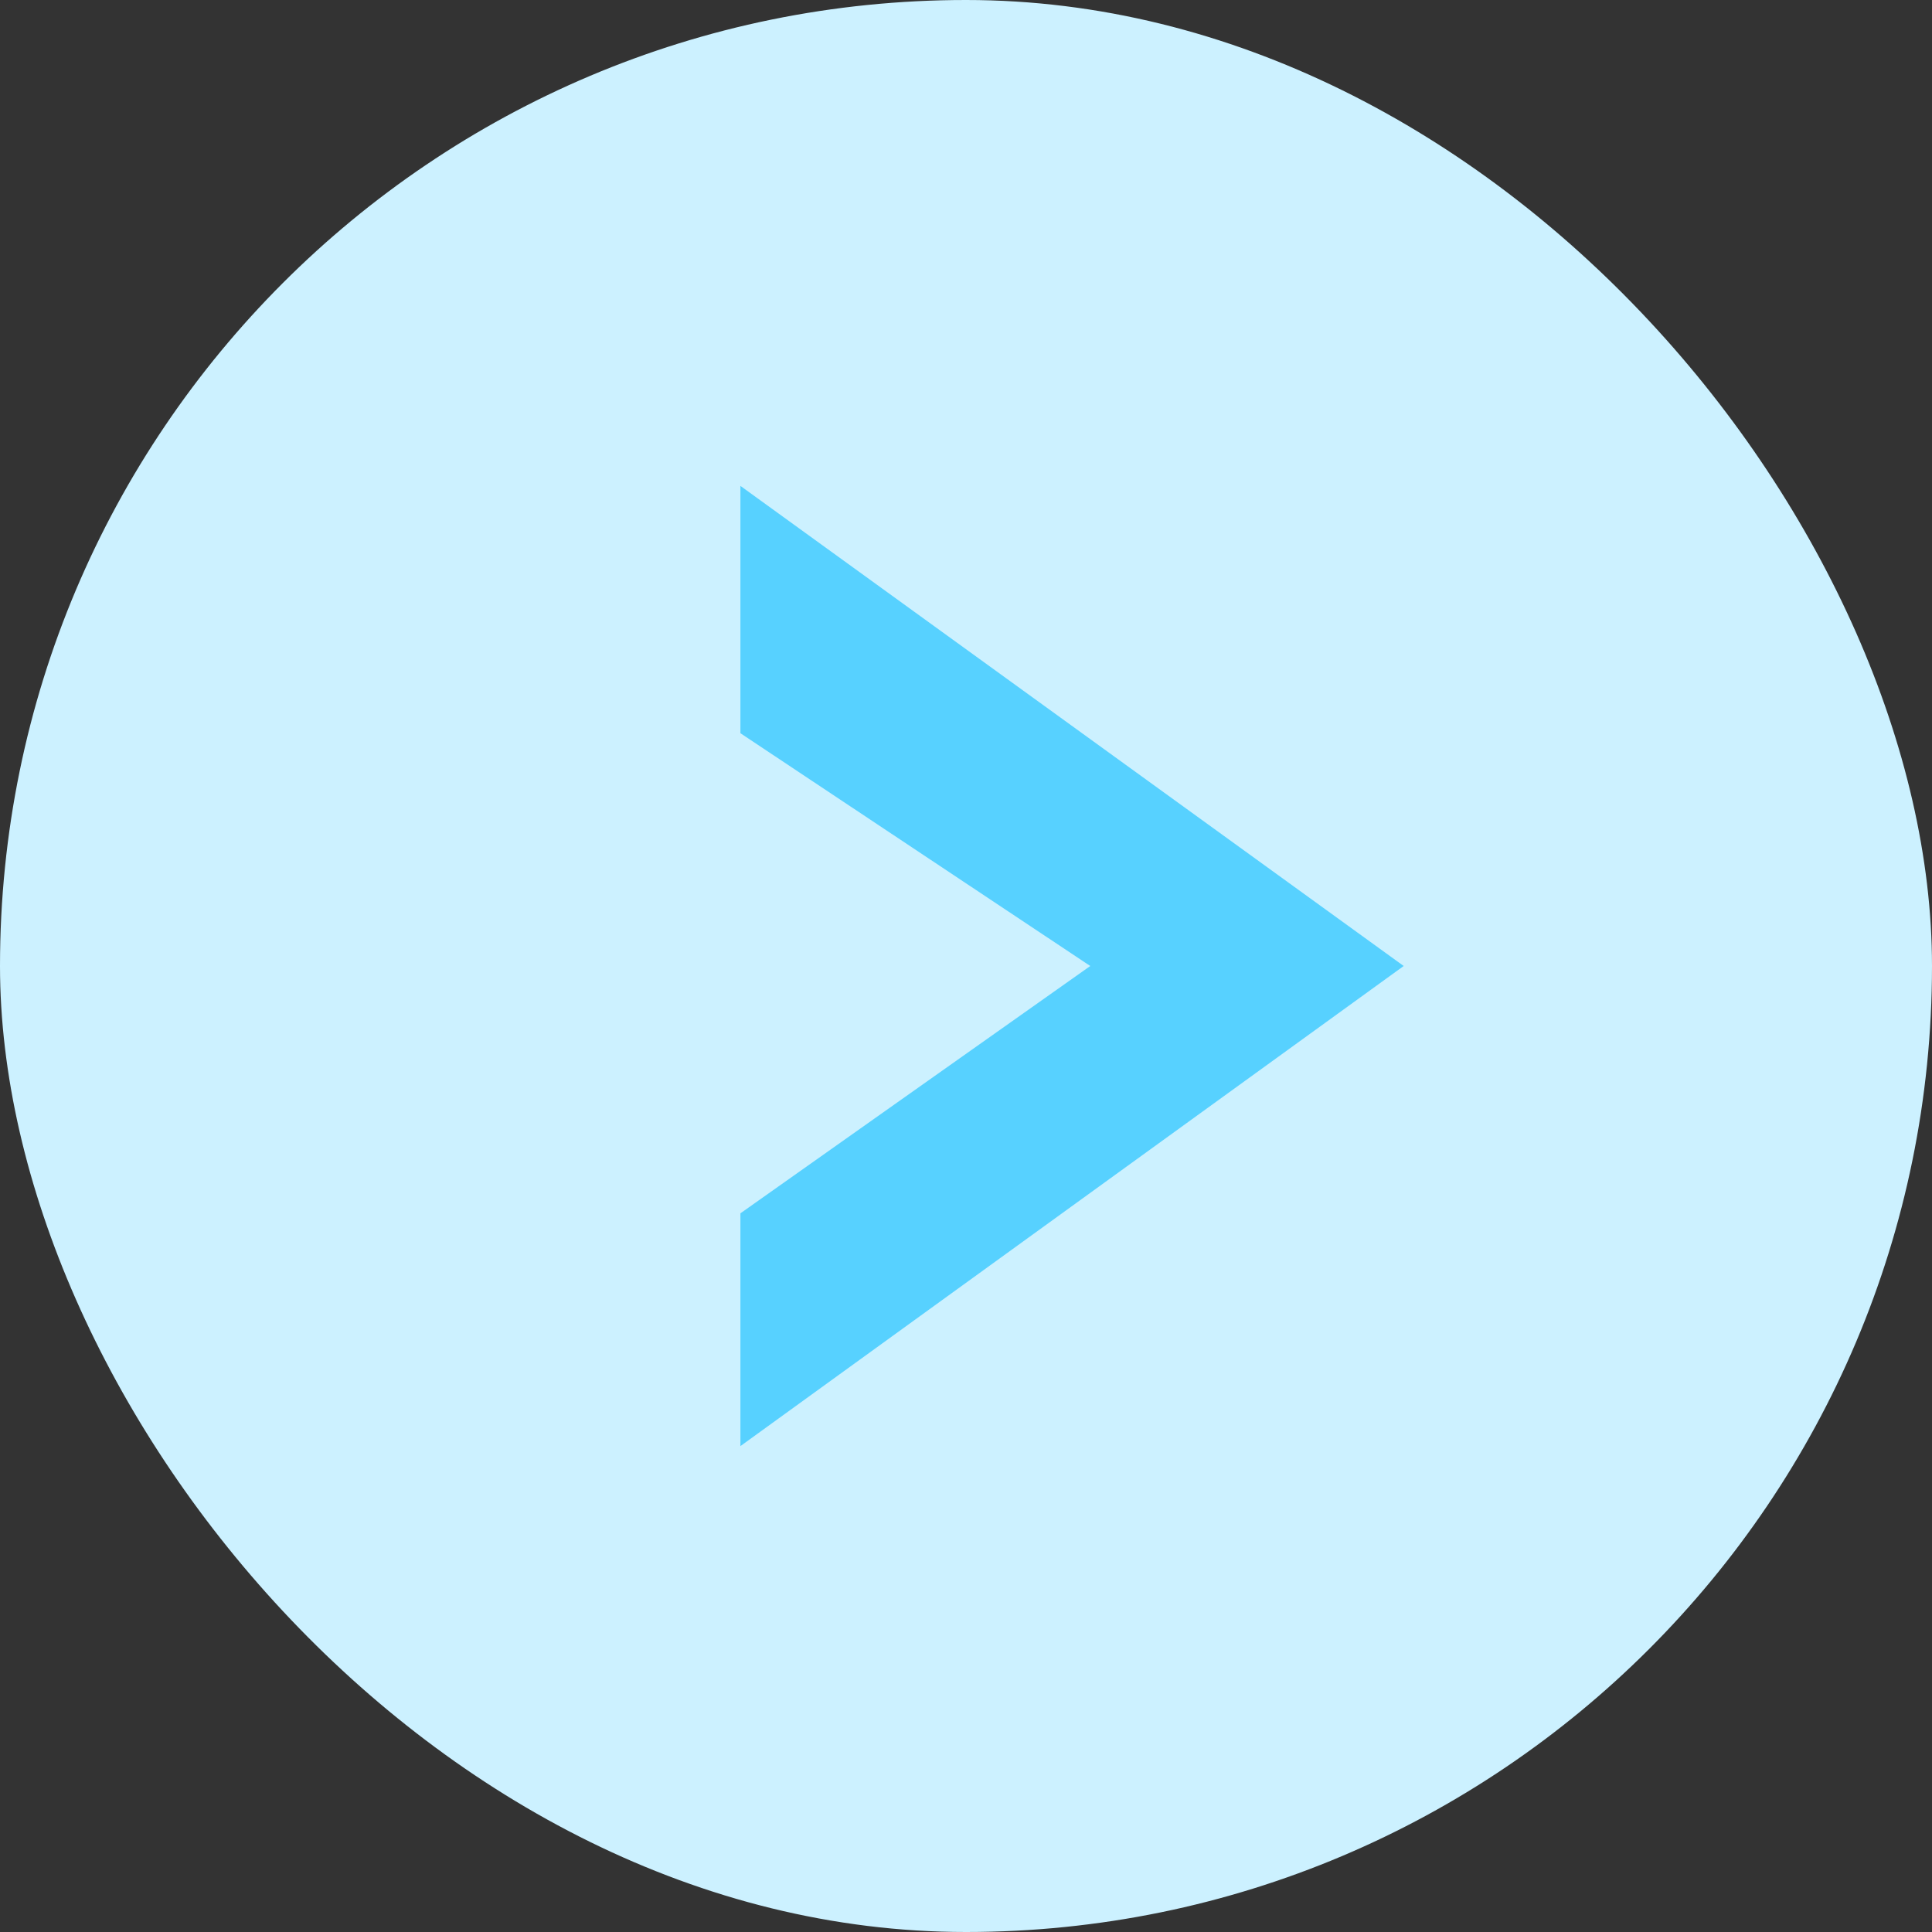
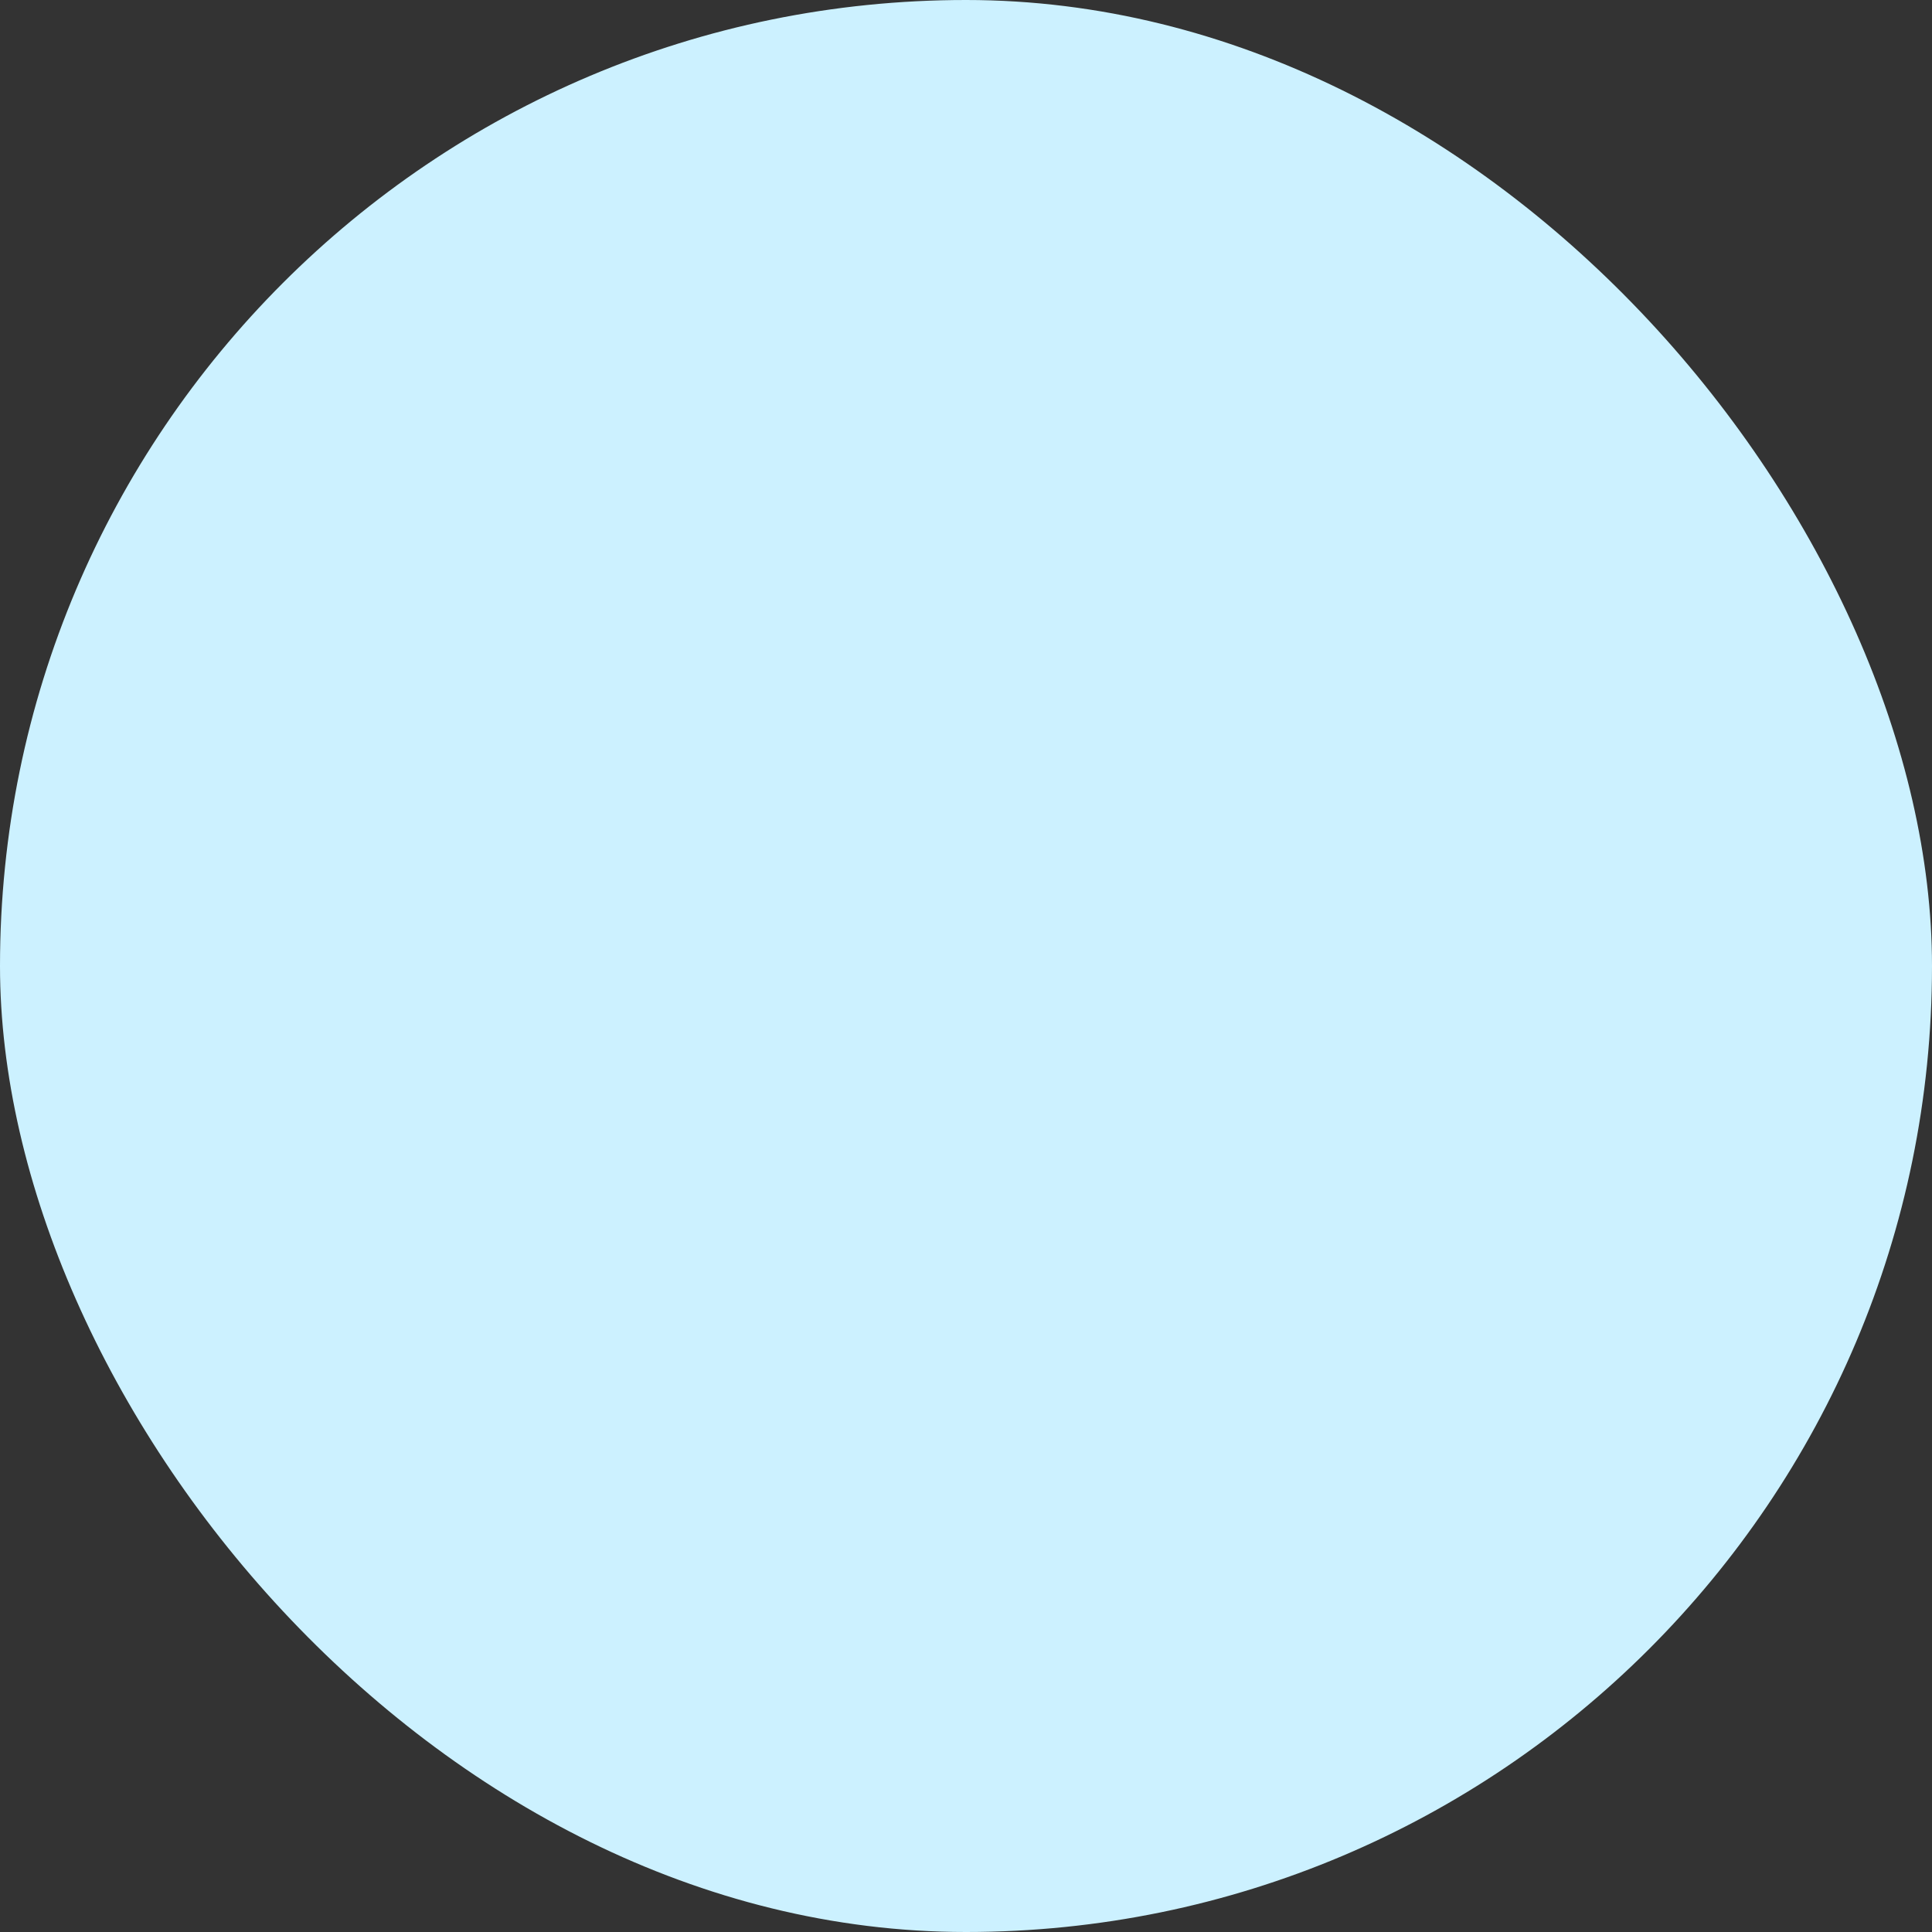
<svg xmlns="http://www.w3.org/2000/svg" width="501" height="501" viewBox="0 0 501 501" fill="none">
  <rect x="0" y="0" width="501" height="501" fill="#333333" stroke="none" />
  <rect width="501" height="501" rx="250.5" fill="#CCF1FF" />
-   <path d="M192 190.136V126L364 250.5L192 375V314.636L282.725 250.5L192 190.136Z" fill="#57D1FF" />
</svg>